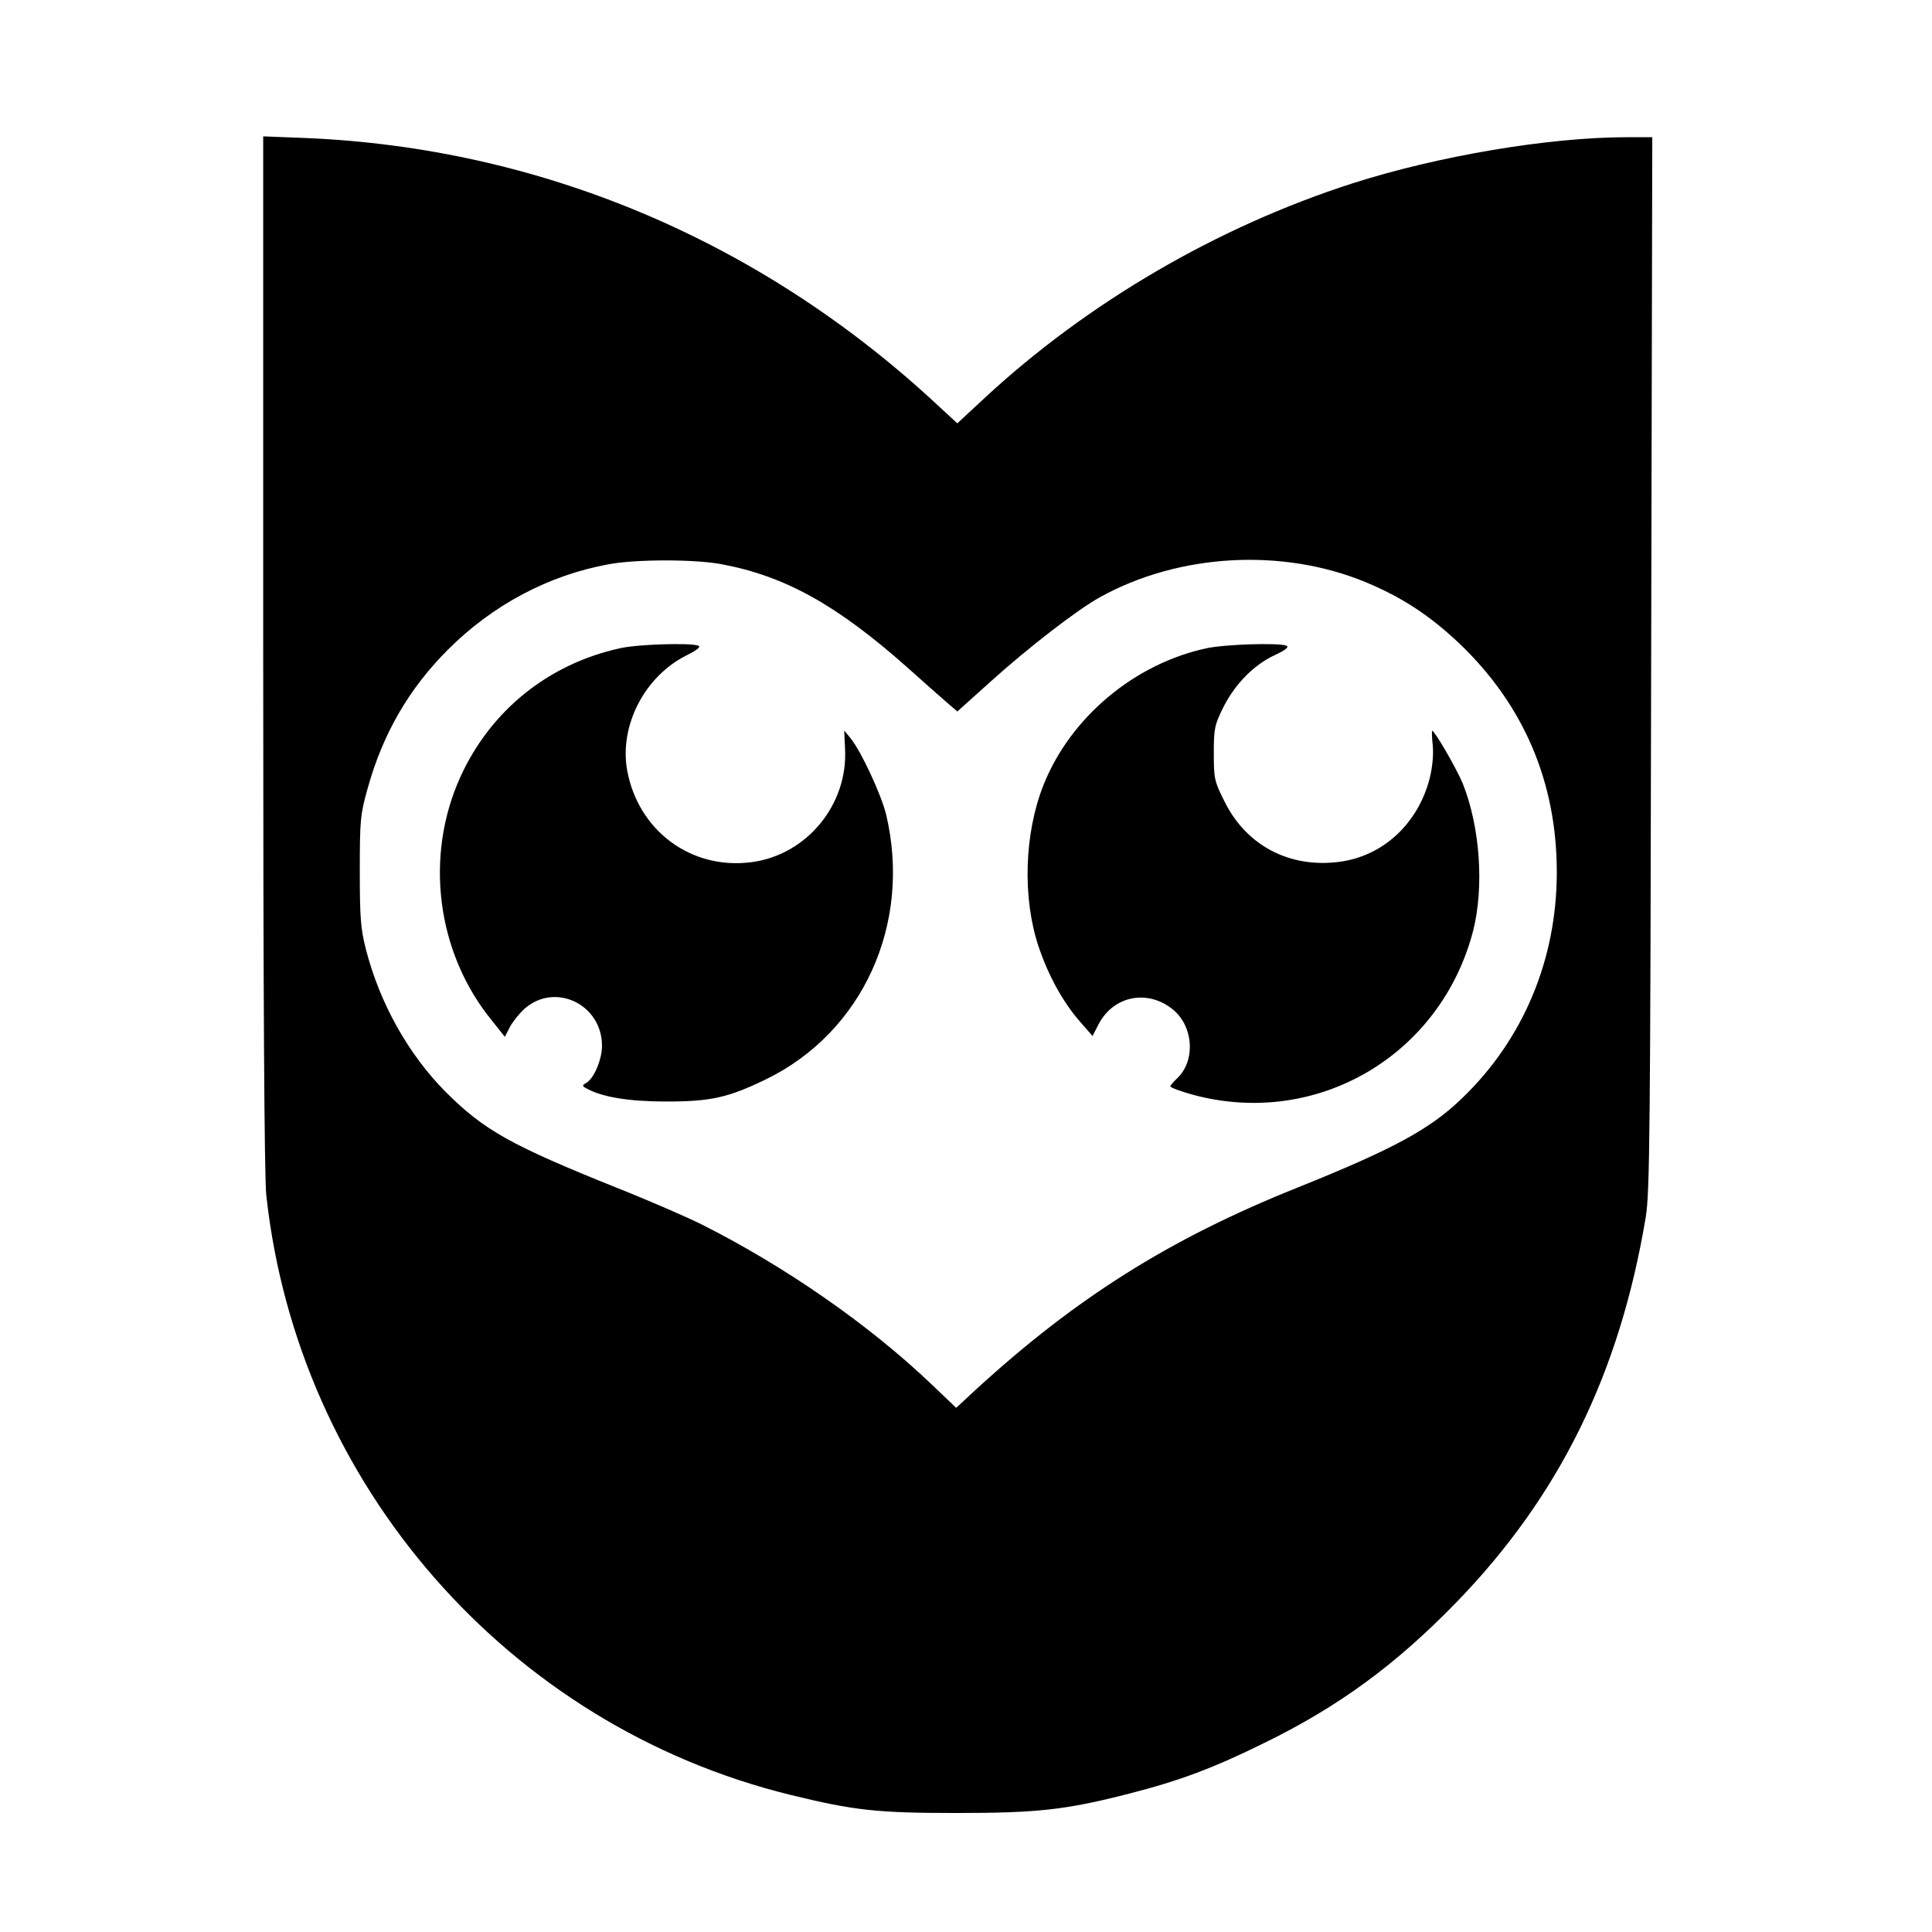
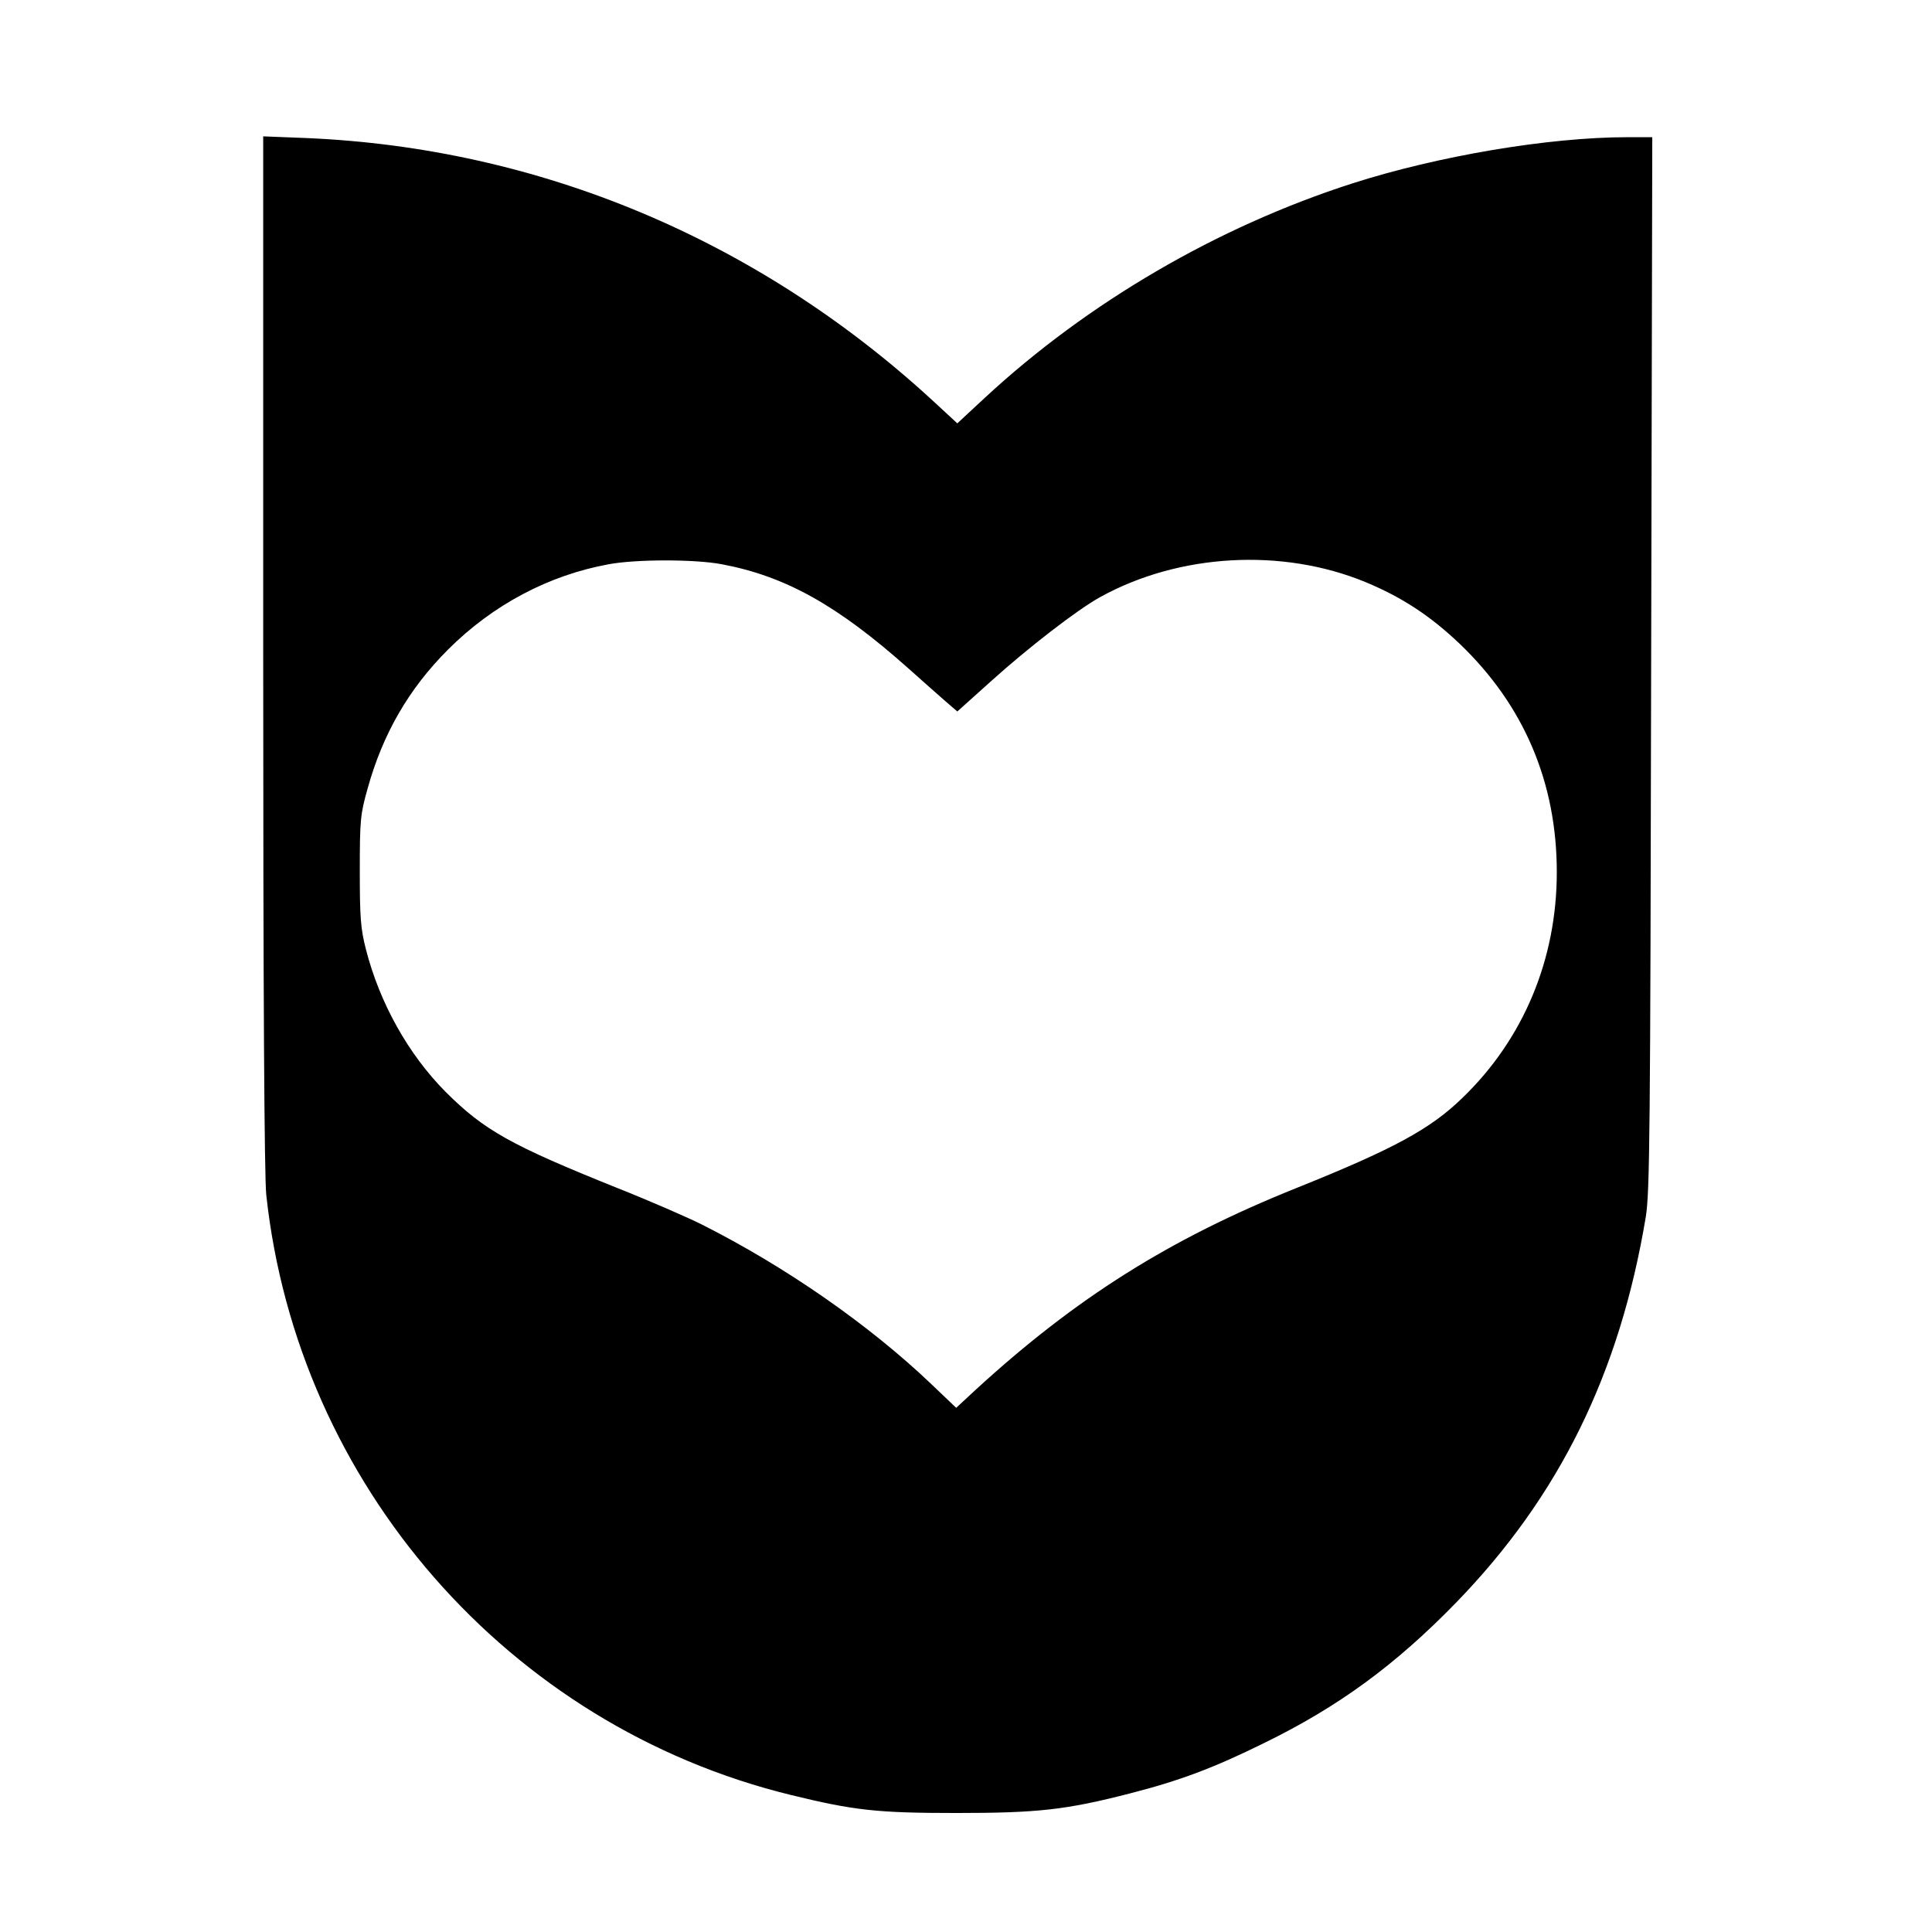
<svg xmlns="http://www.w3.org/2000/svg" version="1.0" width="920" height="920" viewBox="0 0 690 690">
  <path d="M94 232.9c0 122.3.4 187.4 1.1 193.9 11.2 103.4 86.4 189.5 187.1 214.2 22.8 5.6 31.1 6.5 59.3 6.5 29.1 0 39.2-1.1 62.1-7 17.6-4.5 29.9-9.1 47.9-18 26.6-13 46.9-27.9 68.5-50.1 36.9-38 58.5-81.9 67.8-137.9 1.4-9 1.6-29 1.9-197.8l.4-187.7h-8.8c-28.2 0-67.7 6.7-98.3 16.5-48.2 15.5-94.5 42.5-131.3 76.6l-9.8 9.1-9.2-8.5c-62.6-57.4-140.4-89.9-223.4-93.4L94 48.7zm163.7-31.4c22.9 4.3 41.4 14.7 66.6 37.1 4.9 4.4 10.8 9.6 13.2 11.7l4.4 3.8 11.8-10.6c13.4-12.1 31.1-25.8 39.3-30.3 28.1-15.5 64.9-17.6 94.7-5.3 13 5.4 23.1 12 33.8 22.2 22.8 21.9 34.5 49.4 34.5 81.4 0 31.1-11.9 59.6-33.7 80.6-11.5 11.2-24.7 18.3-59.3 32.2-45.4 18.2-78.8 39.3-114.5 72l-7 6.5-8.7-8.3c-22.4-21.4-52.4-42.2-82.2-57.2-5-2.5-18.5-8.4-30.1-13-38.1-15.3-47.6-20.6-61.4-34.4-13.3-13.4-23.5-31.7-28.4-50.8-1.9-7.4-2.2-11.3-2.2-28.1 0-18.2.2-20.2 2.8-29.4C136.7 262.1 146 246 160 232c16-16 36-26.6 57.5-30.5 9.8-1.8 30.6-1.8 40.2 0" />
-   <path d="M221.5 231.5c-25.6 5.6-46.2 22.2-57 45.8-13 28.5-8.6 63 11.2 87.2l4.6 5.8 1.8-3.5c1-1.9 3.4-4.9 5.3-6.6 10.9-9.5 27.6-1.5 27.6 13.3 0 4.9-2.9 11.8-5.7 13.3-1.5.9-1.4 1.1.3 2 5.7 3.1 15.3 4.6 28.4 4.6 15.9 0 22.1-1.4 35.5-7.9 34.6-16.8 52.2-55.5 43-94.5-1.7-7.1-9-22.8-12.7-27.3l-2.3-2.8.3 6.5c1.1 20-13.7 37.9-33.3 40.5-21.5 2.9-40.5-11.1-44.5-32.7-2.9-16 6.2-33.6 21.1-41.1 4-2 5.3-3.1 4.3-3.5-2.8-1.1-21.8-.5-27.9.9m209.5 0c-25.8 5.5-48.7 24.7-58.3 48.8-6.9 17.3-7.6 40.3-1.8 57.7 3.6 10.7 8.9 20.2 15.1 27.2l4.2 4.8 2.2-4.3c5.4-10.2 17.7-12.5 26.7-5 7.3 6.2 7.9 18.6 1 24.7-1.1 1.1-2.1 2.2-2.1 2.6s3.7 1.8 8.1 3c44.2 11.9 88.4-14 100-58.5 4-15.7 2.5-37.2-3.7-52.7-2.2-5.3-10-18.8-10.9-18.8-.2 0-.1 2.4.2 5.3.3 3.3-.1 7.6-1.1 11.7-4.2 16.2-16.7 27.8-32.3 29.8-17.8 2.3-33.2-5.8-41-21.6-3.6-7.2-3.8-8.1-3.8-17.2 0-8.8.3-10.1 3.3-16.2 4.1-8.3 10.9-15.3 18.4-18.8 4.1-1.9 5.3-3 4.2-3.4-2.8-1.1-21.8-.5-28.4.9" />
</svg>